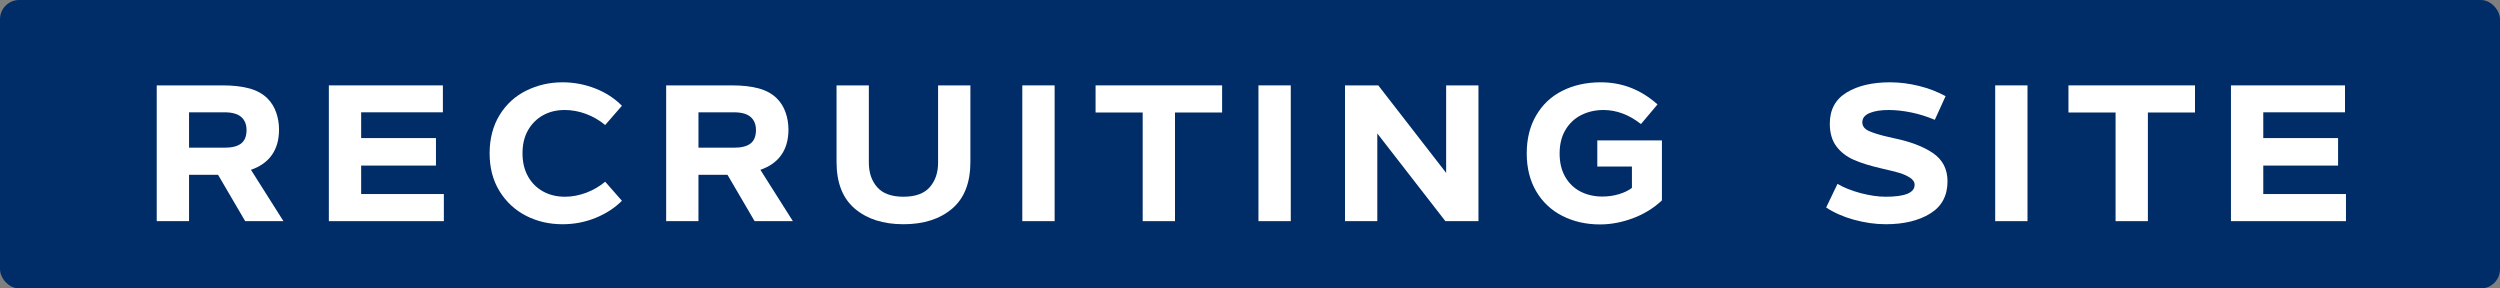
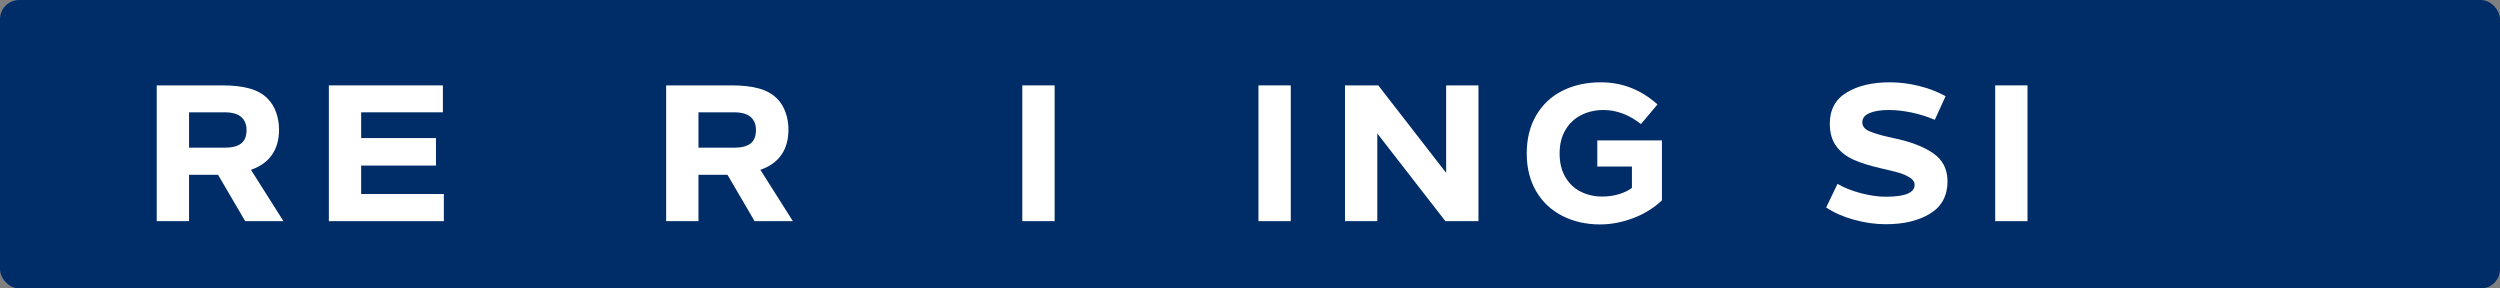
<svg xmlns="http://www.w3.org/2000/svg" id="_レイヤー_2" data-name="レイヤー 2" viewBox="0 0 260 30">
  <rect x="0" y="0" width="260" height="30" fill="#808080" stroke="none" />
  <defs>
    <style>
      .cls-1 {
        fill: #002d68;
      }

      .cls-2 {
        fill: #fff;
      }
    </style>
  </defs>
  <g id="_レイヤー_1-2" data-name="レイヤー 1">
    <g>
      <rect class="cls-1" width="260" height="30" rx="2" ry="2" />
      <g>
        <path class="cls-2" d="M22.68,18.18h-3.02v4.82h-3.36v-14.12h6.86c1.05,0,1.97.1,2.75.31.78.21,1.42.56,1.91,1.05.4.4.7.88.9,1.45.2.57.3,1.16.3,1.79,0,1.05-.25,1.93-.74,2.63-.49.7-1.22,1.22-2.18,1.55l3.38,5.34h-3.98l-2.82-4.82ZM19.66,15.36h3.7c.76,0,1.33-.14,1.71-.43.38-.29.57-.76.57-1.41,0-.59-.19-1.04-.56-1.36-.37-.32-.95-.48-1.74-.48h-3.68v3.68Z" />
        <path class="cls-2" d="M46.16,20.18v2.82h-11.96v-14.12h11.86v2.8h-8.5v2.68h7.78v2.86h-7.78v2.96h8.6Z" />
-         <path class="cls-2" d="M54.71,22.44c-1.15-.59-2.07-1.44-2.76-2.56-.69-1.12-1.03-2.43-1.03-3.94s.35-2.86,1.04-3.98,1.62-1.97,2.78-2.54c1.16-.57,2.41-.86,3.76-.86,1.2,0,2.34.22,3.43.65,1.09.43,2,1.03,2.75,1.79l-1.74,2c-.6-.49-1.26-.88-1.99-1.15-.73-.27-1.46-.41-2.21-.41-.85,0-1.61.18-2.27.55s-1.18.89-1.56,1.56c-.38.67-.57,1.47-.57,2.39s.19,1.72.57,2.4c.38.68.9,1.2,1.57,1.57.67.37,1.43.55,2.28.55.73,0,1.46-.14,2.19-.41.73-.27,1.39-.66,1.99-1.15l1.74,1.98c-.75.75-1.66,1.34-2.74,1.78-1.08.44-2.23.66-3.44.66-1.37,0-2.64-.29-3.79-.88Z" />
        <path class="cls-2" d="M75.66,18.18h-3.02v4.82h-3.36v-14.12h6.86c1.05,0,1.97.1,2.75.31.78.21,1.42.56,1.91,1.05.4.4.7.88.9,1.45.2.57.3,1.16.3,1.79,0,1.05-.25,1.93-.74,2.63-.49.7-1.22,1.22-2.18,1.55l3.38,5.34h-3.98l-2.82-4.82ZM72.64,15.36h3.7c.76,0,1.33-.14,1.71-.43.38-.29.57-.76.57-1.41,0-.59-.19-1.04-.56-1.36-.37-.32-.95-.48-1.74-.48h-3.68v3.68Z" />
-         <path class="cls-2" d="M88.9,21.7c-1.27-1.08-1.9-2.7-1.9-4.86v-7.96h3.36v8.04c0,1.04.29,1.89.87,2.55.58.66,1.49.99,2.73.99s2.15-.33,2.73-.99c.58-.66.87-1.51.87-2.55v-8.04h3.36v7.96c0,2.16-.63,3.78-1.9,4.86-1.27,1.08-2.95,1.62-5.06,1.62s-3.79-.54-5.06-1.62Z" />
        <path class="cls-2" d="M106.32,8.88h3.36v14.12h-3.36v-14.12Z" />
-         <path class="cls-2" d="M127.1,11.7h-4.9v11.3h-3.36v-11.3h-4.9v-2.82h13.16v2.82Z" />
        <path class="cls-2" d="M130.88,8.88h3.36v14.12h-3.36v-14.12Z" />
        <path class="cls-2" d="M153.76,8.88v14.12h-3.44l-7.08-9.12v9.12h-3.36v-14.12h3.46l7.06,9.1v-9.1h3.36Z" />
        <path class="cls-2" d="M162.48,22.45c-1.16-.59-2.07-1.45-2.72-2.56-.65-1.11-.98-2.42-.98-3.93s.32-2.82.97-3.94c.65-1.12,1.55-1.98,2.72-2.57,1.17-.59,2.5-.89,4.01-.89,2.23,0,4.19.77,5.9,2.3l-1.72,2.04c-1.24-.97-2.54-1.46-3.9-1.46-.85,0-1.63.18-2.32.53-.69.35-1.24.87-1.64,1.55-.4.68-.6,1.49-.6,2.44s.19,1.74.57,2.41.91,1.19,1.58,1.54c.67.35,1.44.53,2.29.53.61,0,1.19-.08,1.74-.25.55-.17.99-.38,1.34-.65v-2.22h-3.6v-2.72h6.72v6.24c-.85.8-1.85,1.42-3,1.85-1.15.43-2.29.65-3.44.65-1.45,0-2.76-.3-3.92-.89Z" />
        <path class="cls-2" d="M192.8,22.85c-1.12-.31-2.08-.74-2.88-1.27l1.18-2.46c.65.39,1.45.71,2.39.96.94.25,1.82.38,2.63.38,2,0,3-.41,3-1.24,0-.29-.17-.55-.51-.76-.34-.21-.72-.38-1.15-.5s-1.02-.27-1.78-.44c-1.16-.27-2.12-.56-2.87-.89-.75-.33-1.36-.79-1.82-1.4-.46-.61-.69-1.4-.69-2.37,0-1.45.58-2.53,1.75-3.24s2.67-1.06,4.51-1.06c1,0,2.01.13,3.02.38,1.01.25,1.93.61,2.76,1.06l-1.12,2.46c-.79-.33-1.6-.59-2.43-.76-.83-.17-1.62-.26-2.37-.26-.83,0-1.49.11-1.99.32-.5.21-.75.53-.75.96,0,.4.24.71.72.92s1.14.41,1.98.6l.52.12c1.72.35,3.09.86,4.11,1.55s1.53,1.67,1.53,2.95c0,1.49-.6,2.61-1.8,3.35-1.2.74-2.74,1.11-4.62,1.11-1.09,0-2.2-.16-3.32-.47Z" />
        <path class="cls-2" d="M207.5,8.88h3.36v14.12h-3.36v-14.12Z" />
-         <path class="cls-2" d="M228.28,11.7h-4.9v11.3h-3.36v-11.3h-4.9v-2.82h13.16v2.82Z" />
-         <path class="cls-2" d="M243.98,20.18v2.82h-11.96v-14.12h11.86v2.8h-8.5v2.68h7.78v2.86h-7.78v2.96h8.6Z" />
      </g>
    </g>
  </g>
</svg>